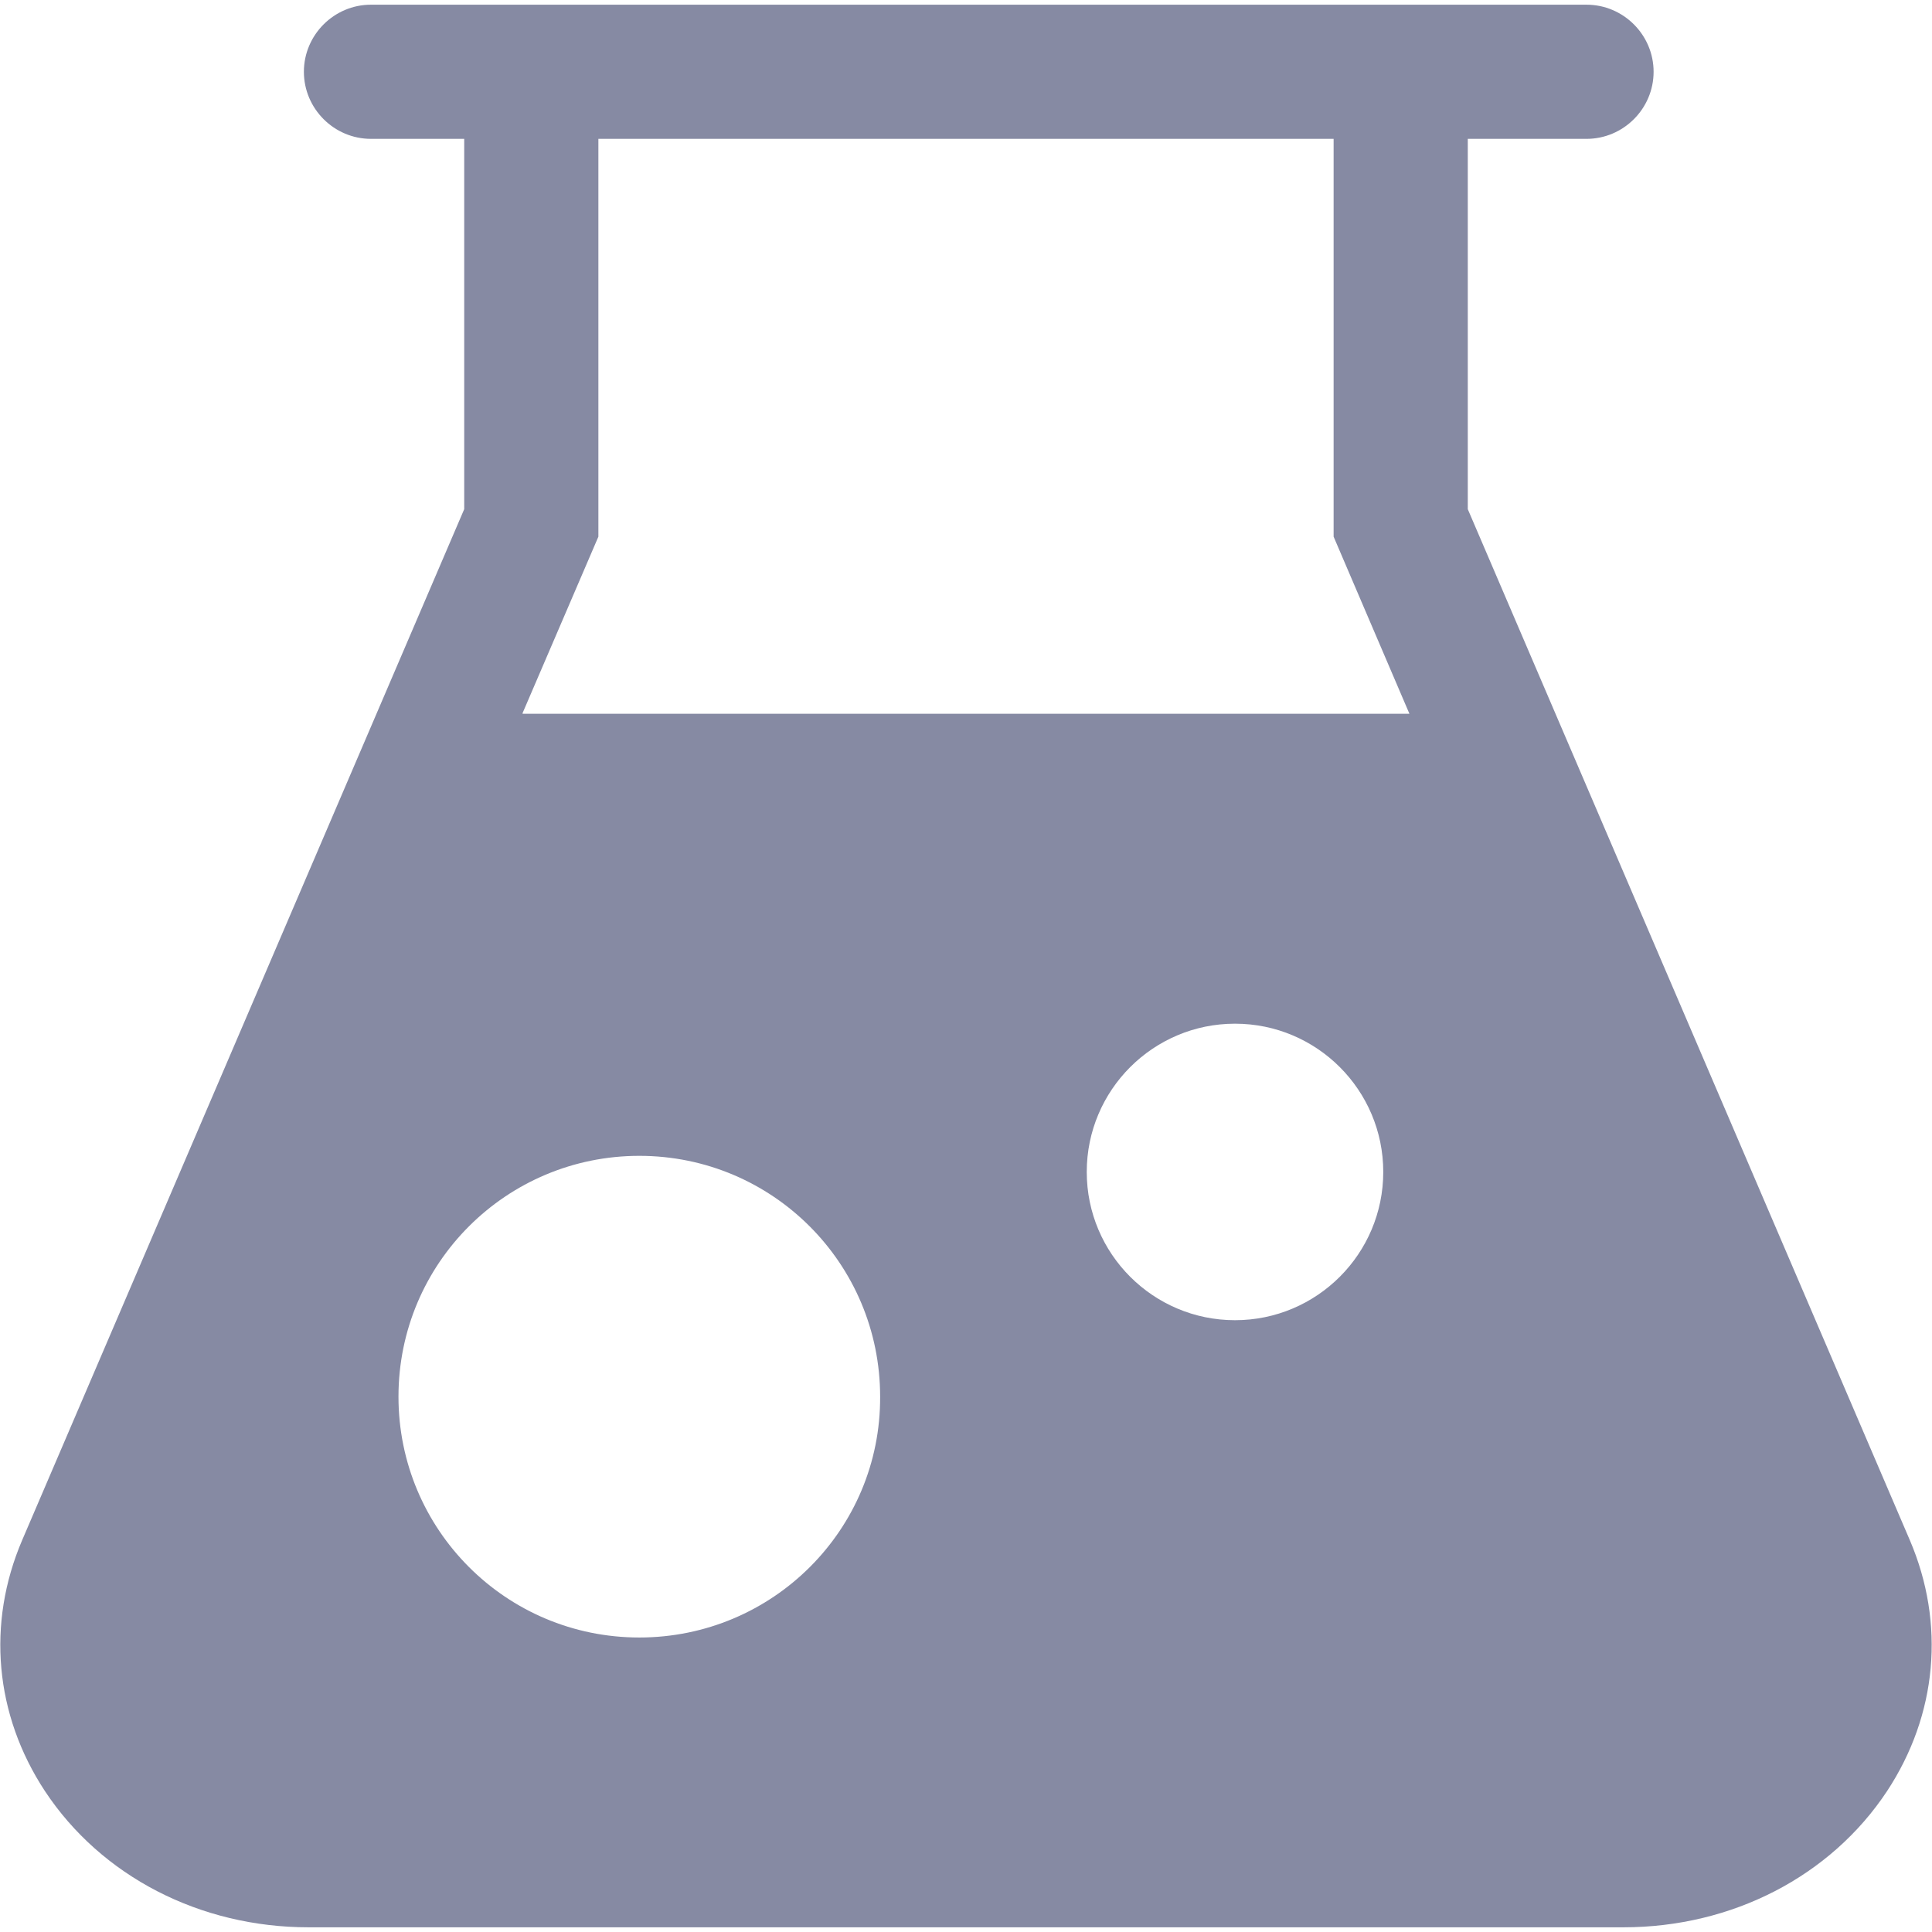
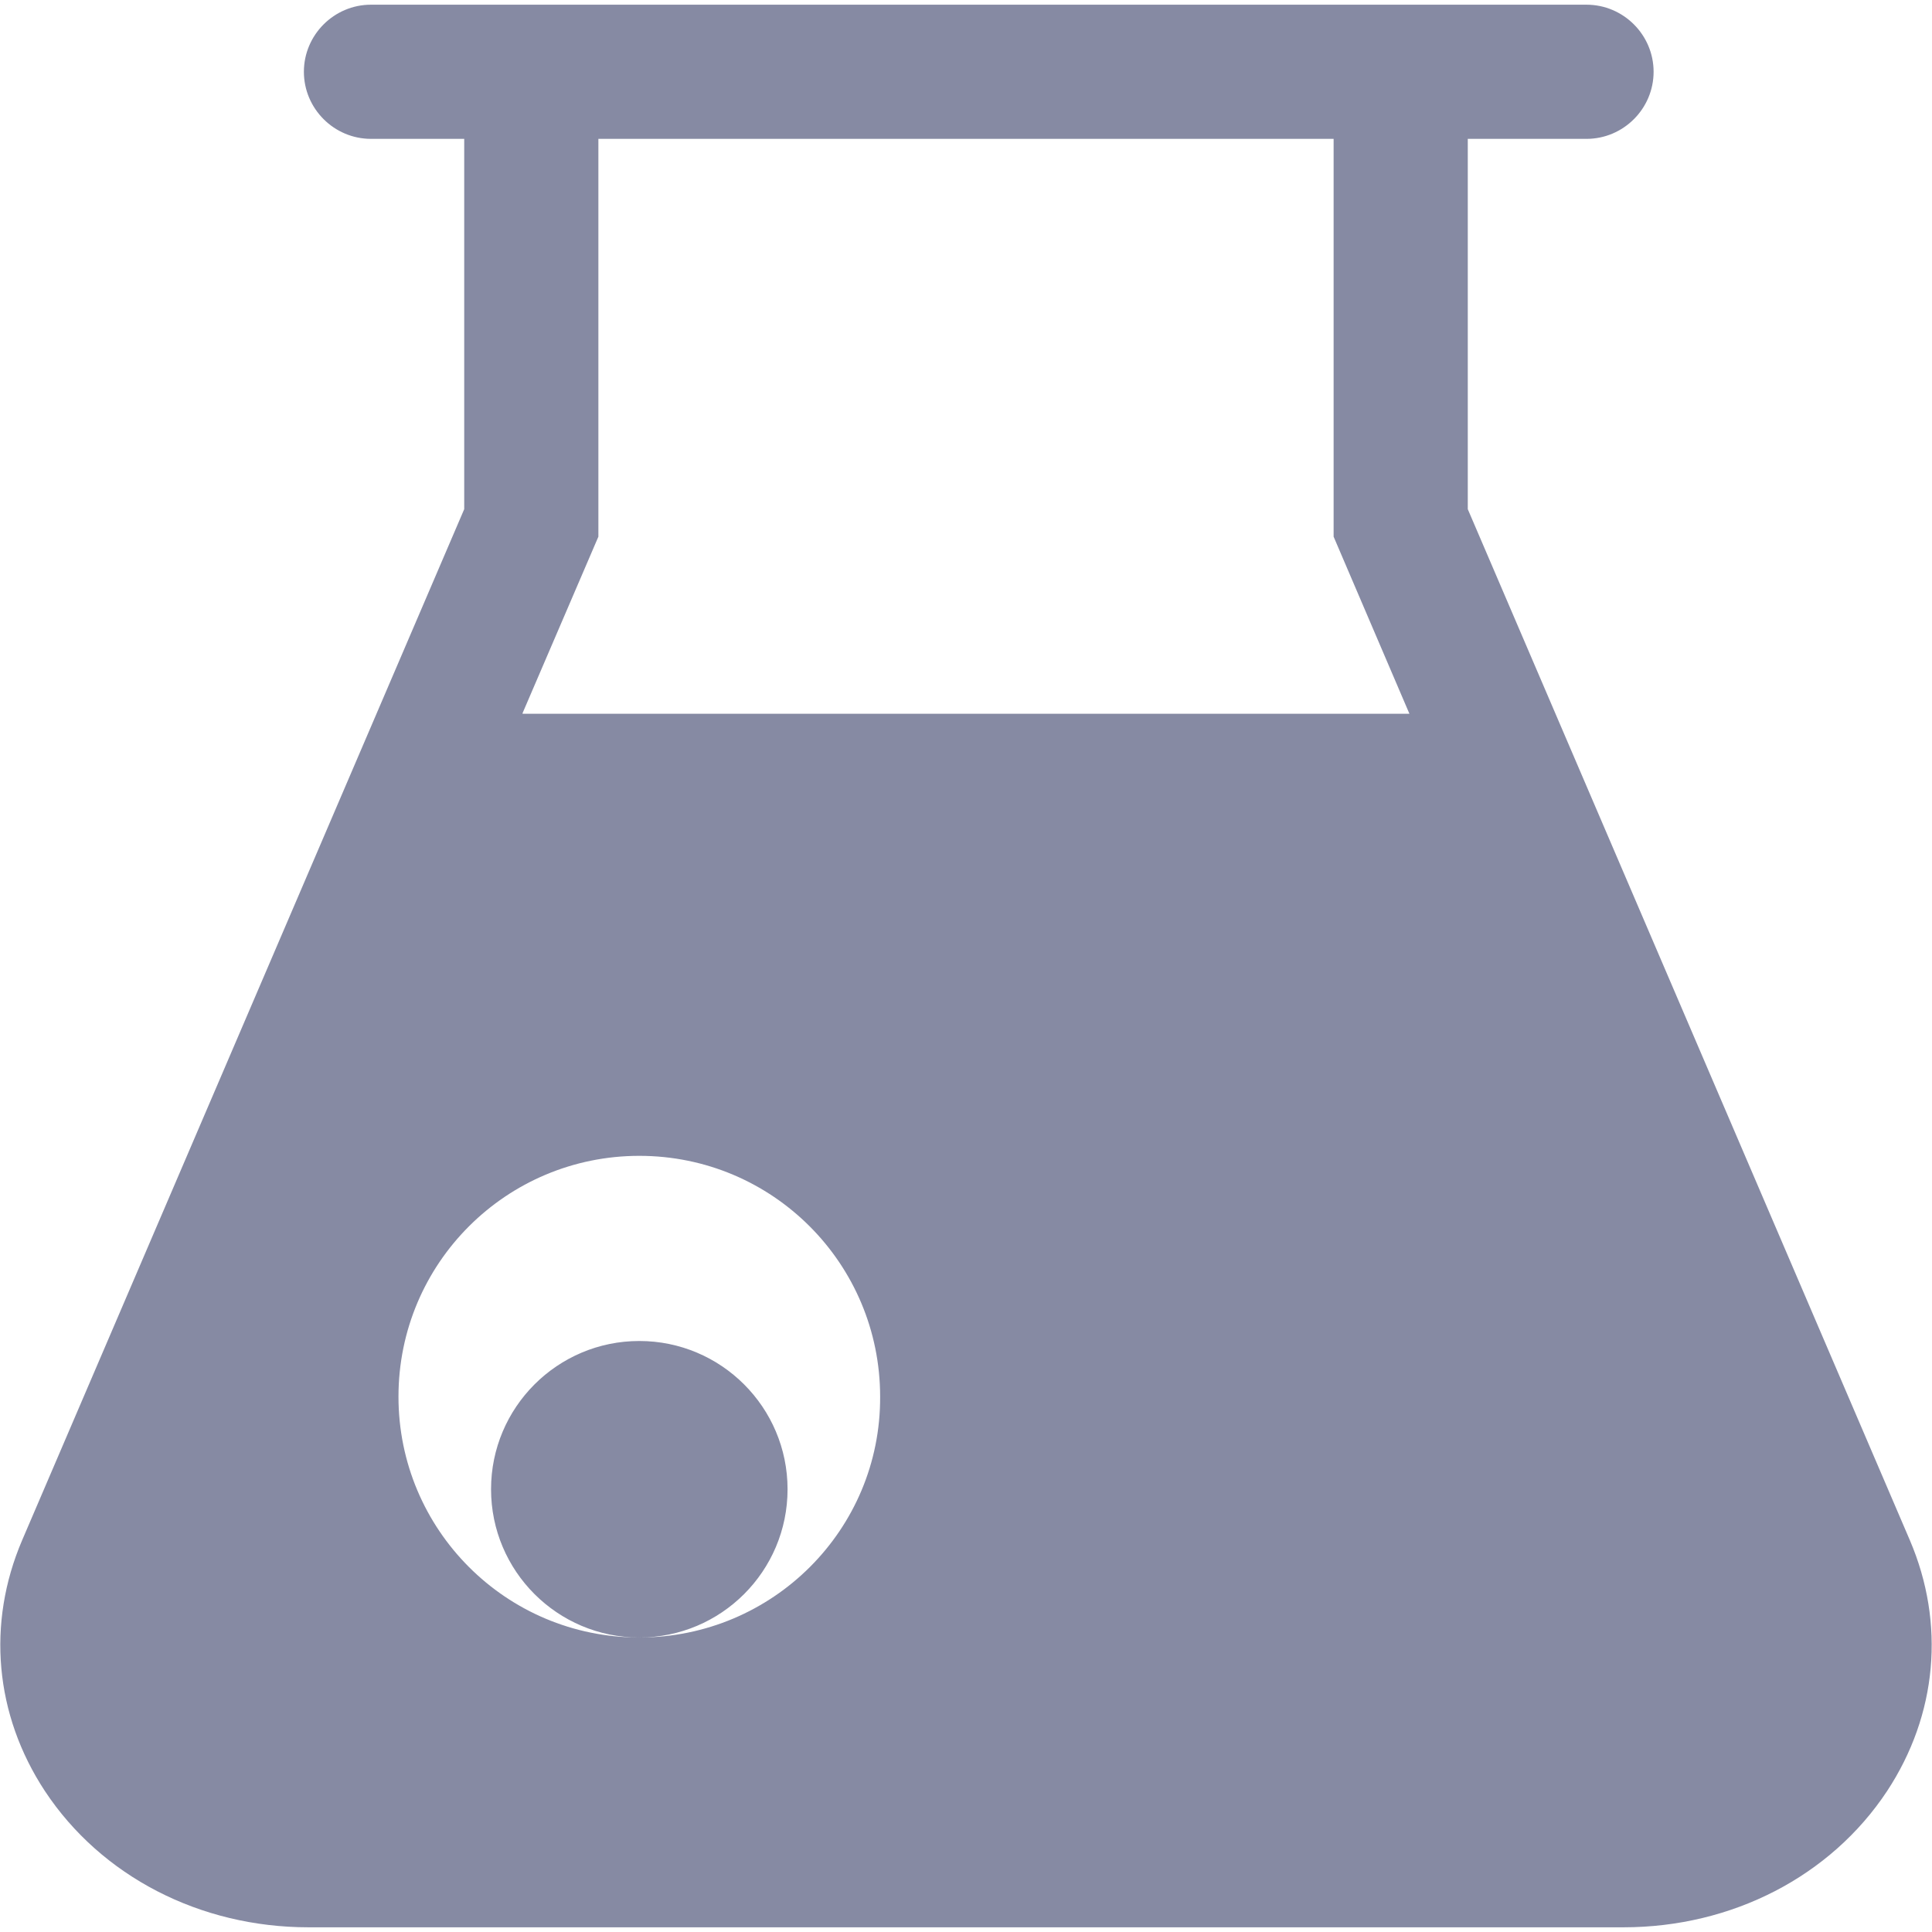
<svg xmlns="http://www.w3.org/2000/svg" t="1751919129503" class="icon" viewBox="0 0 1024 1024" version="1.1" p-id="946" width="32" height="32">
-   <path d="M1012.267 816.356L777.956 269.867V73.6h62.933c19.556 0 35.556-16 35.556-35.556s-16-35.556-35.556-35.556H196.622c-19.556 0-35.556 16-35.556 35.556s16 35.556 35.556 35.556h49.422v196.267L11.733 816.356C-7.111 860.444-2.844 908.8 23.822 949.333c29.867 45.156 82.133 72.178 139.733 72.178h696.889c57.6 0 109.867-27.022 139.733-72.178 26.667-40.533 30.933-88.889 12.089-132.978zM338.844 867.911c-70.756 0-127.644-57.244-127.644-127.644 0-70.756 57.244-127.644 127.644-127.644 70.756 0 127.644 57.244 127.644 127.644 0.356 70.4-56.889 127.644-127.644 127.644z m315.733-168.178c-43.378 0-78.578-35.2-78.578-78.578 0-43.378 35.2-78.578 78.578-78.578s78.578 35.2 78.578 78.578c0 43.378-35.2 78.578-78.578 78.578zM276.978 377.956L317.156 284.444V73.6h389.689V284.444l40.178 93.867H276.978z" fill="#868AA3" p-id="947" />
+   <path d="M1012.267 816.356L777.956 269.867V73.6h62.933c19.556 0 35.556-16 35.556-35.556s-16-35.556-35.556-35.556H196.622c-19.556 0-35.556 16-35.556 35.556s16 35.556 35.556 35.556h49.422v196.267L11.733 816.356C-7.111 860.444-2.844 908.8 23.822 949.333c29.867 45.156 82.133 72.178 139.733 72.178h696.889c57.6 0 109.867-27.022 139.733-72.178 26.667-40.533 30.933-88.889 12.089-132.978zM338.844 867.911c-70.756 0-127.644-57.244-127.644-127.644 0-70.756 57.244-127.644 127.644-127.644 70.756 0 127.644 57.244 127.644 127.644 0.356 70.4-56.889 127.644-127.644 127.644z c-43.378 0-78.578-35.2-78.578-78.578 0-43.378 35.2-78.578 78.578-78.578s78.578 35.2 78.578 78.578c0 43.378-35.2 78.578-78.578 78.578zM276.978 377.956L317.156 284.444V73.6h389.689V284.444l40.178 93.867H276.978z" fill="#868AA3" p-id="947" />
</svg>